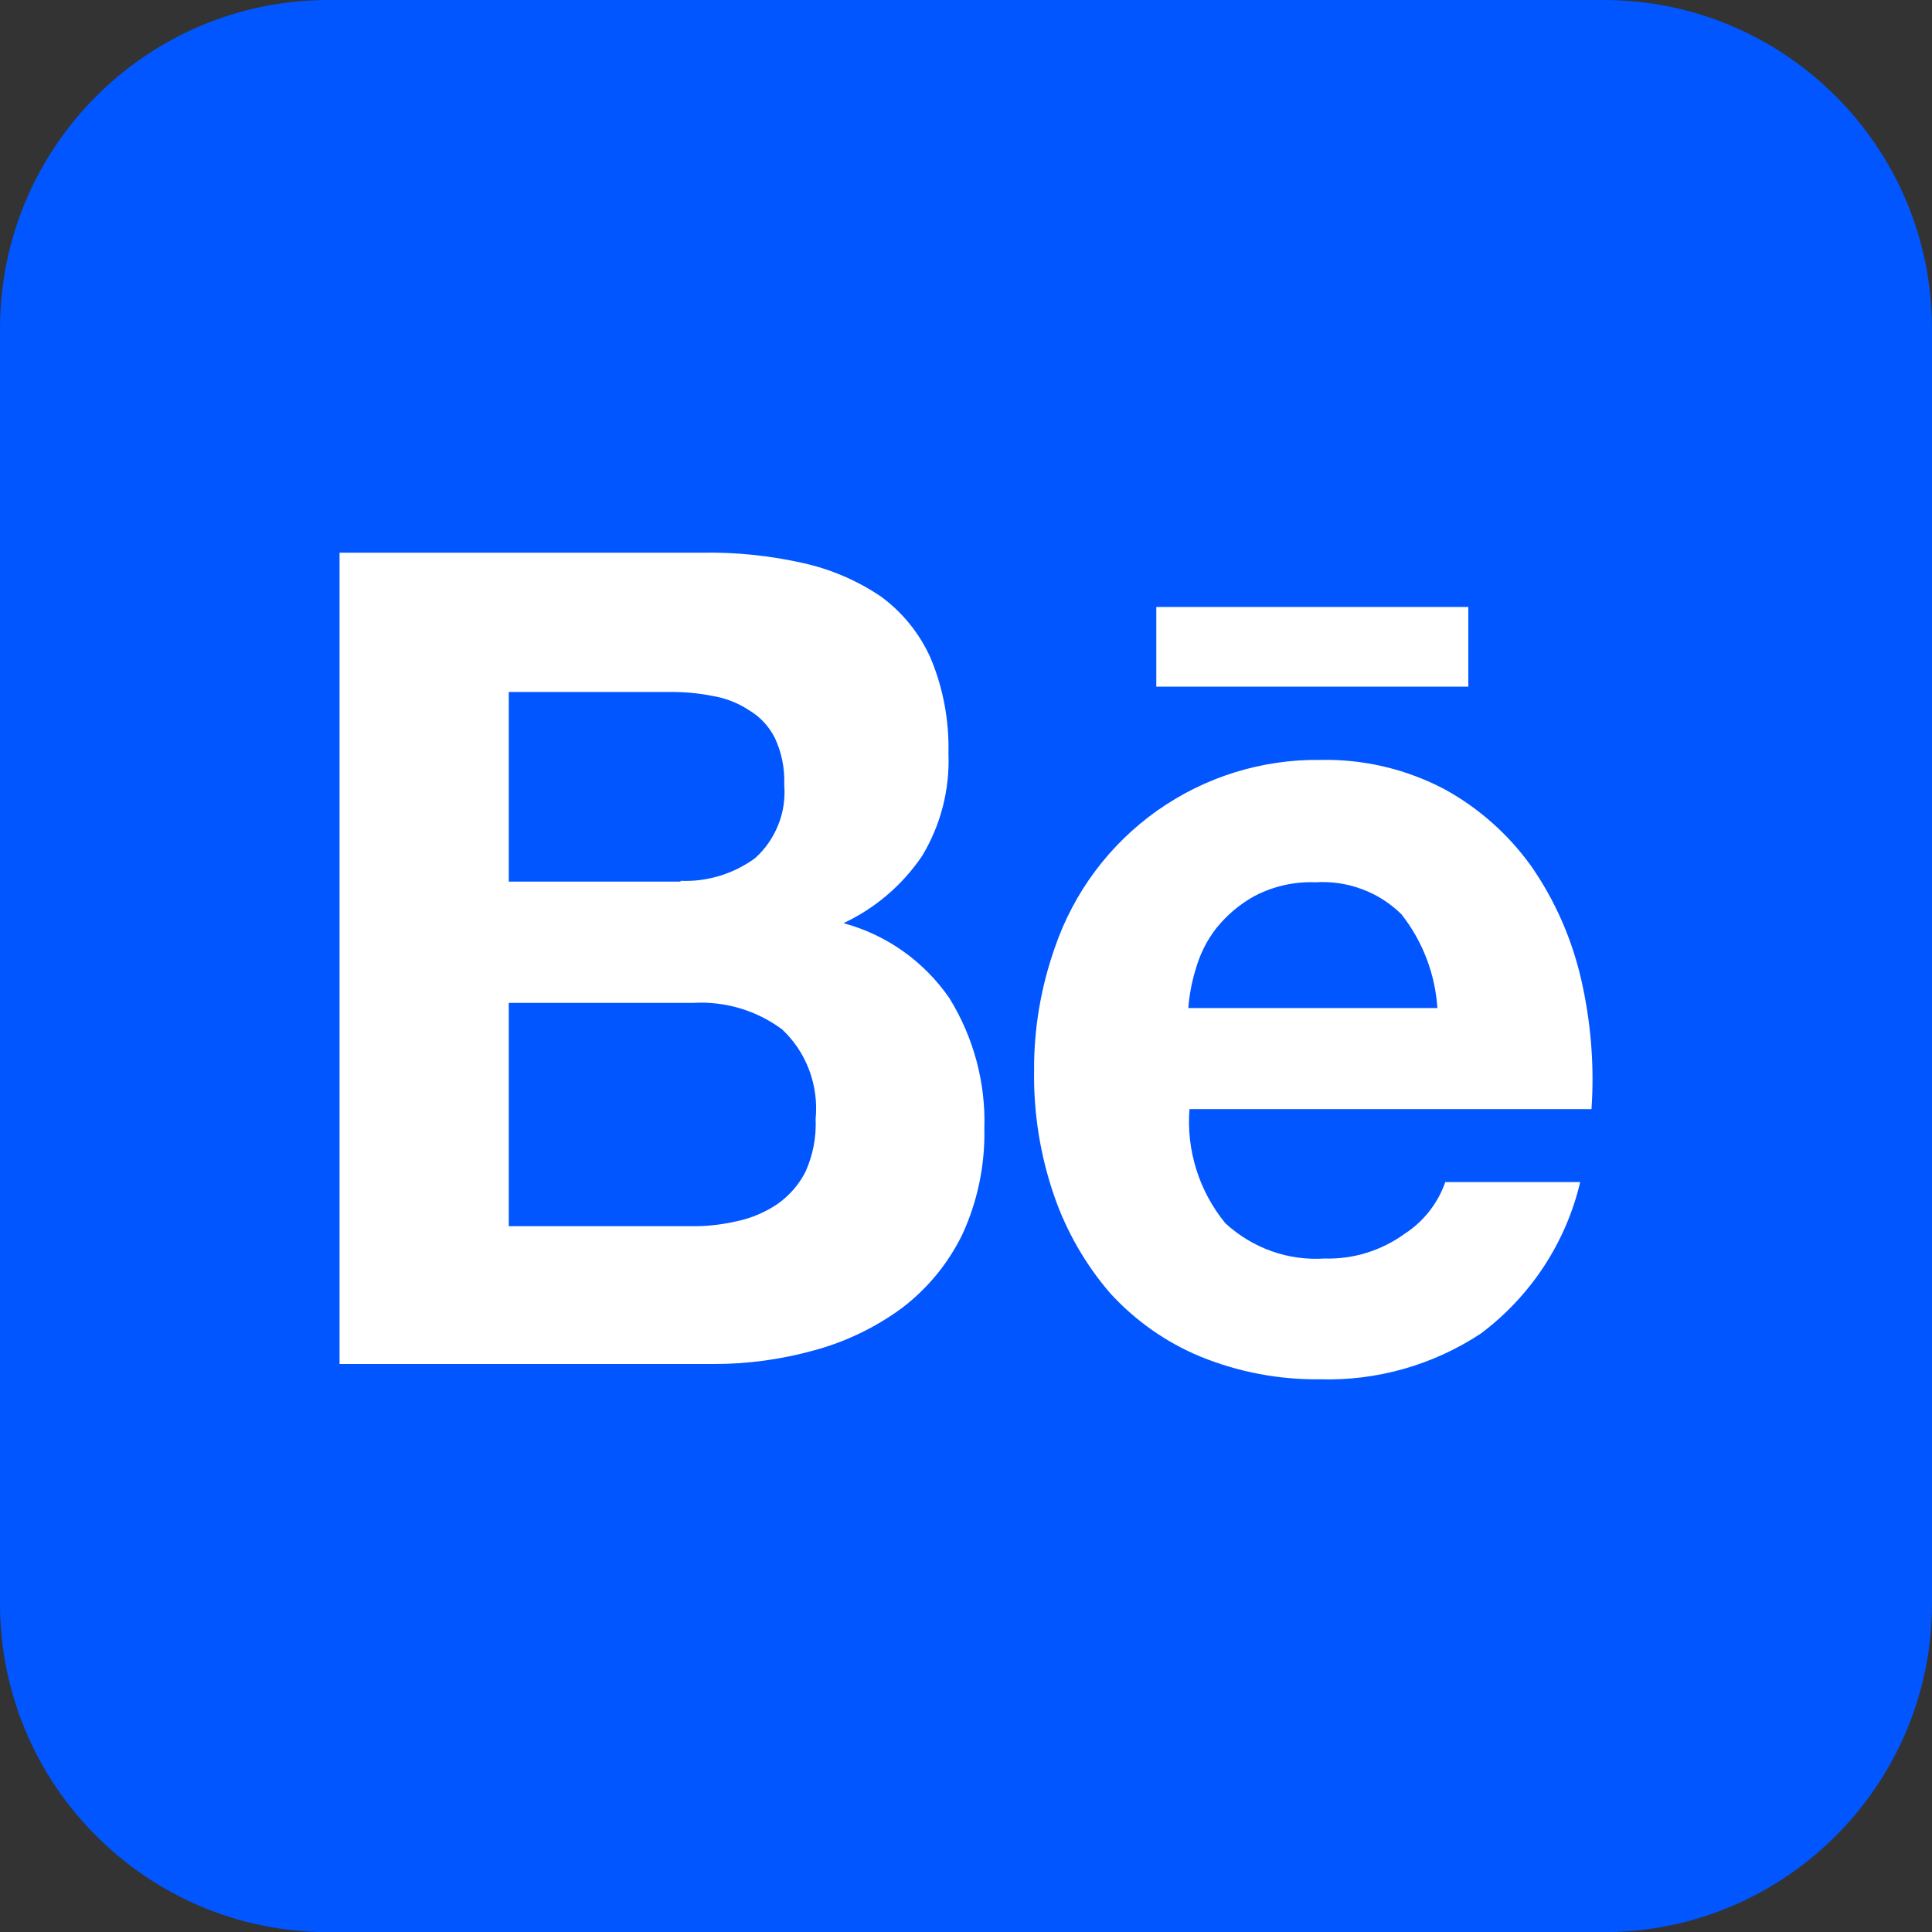
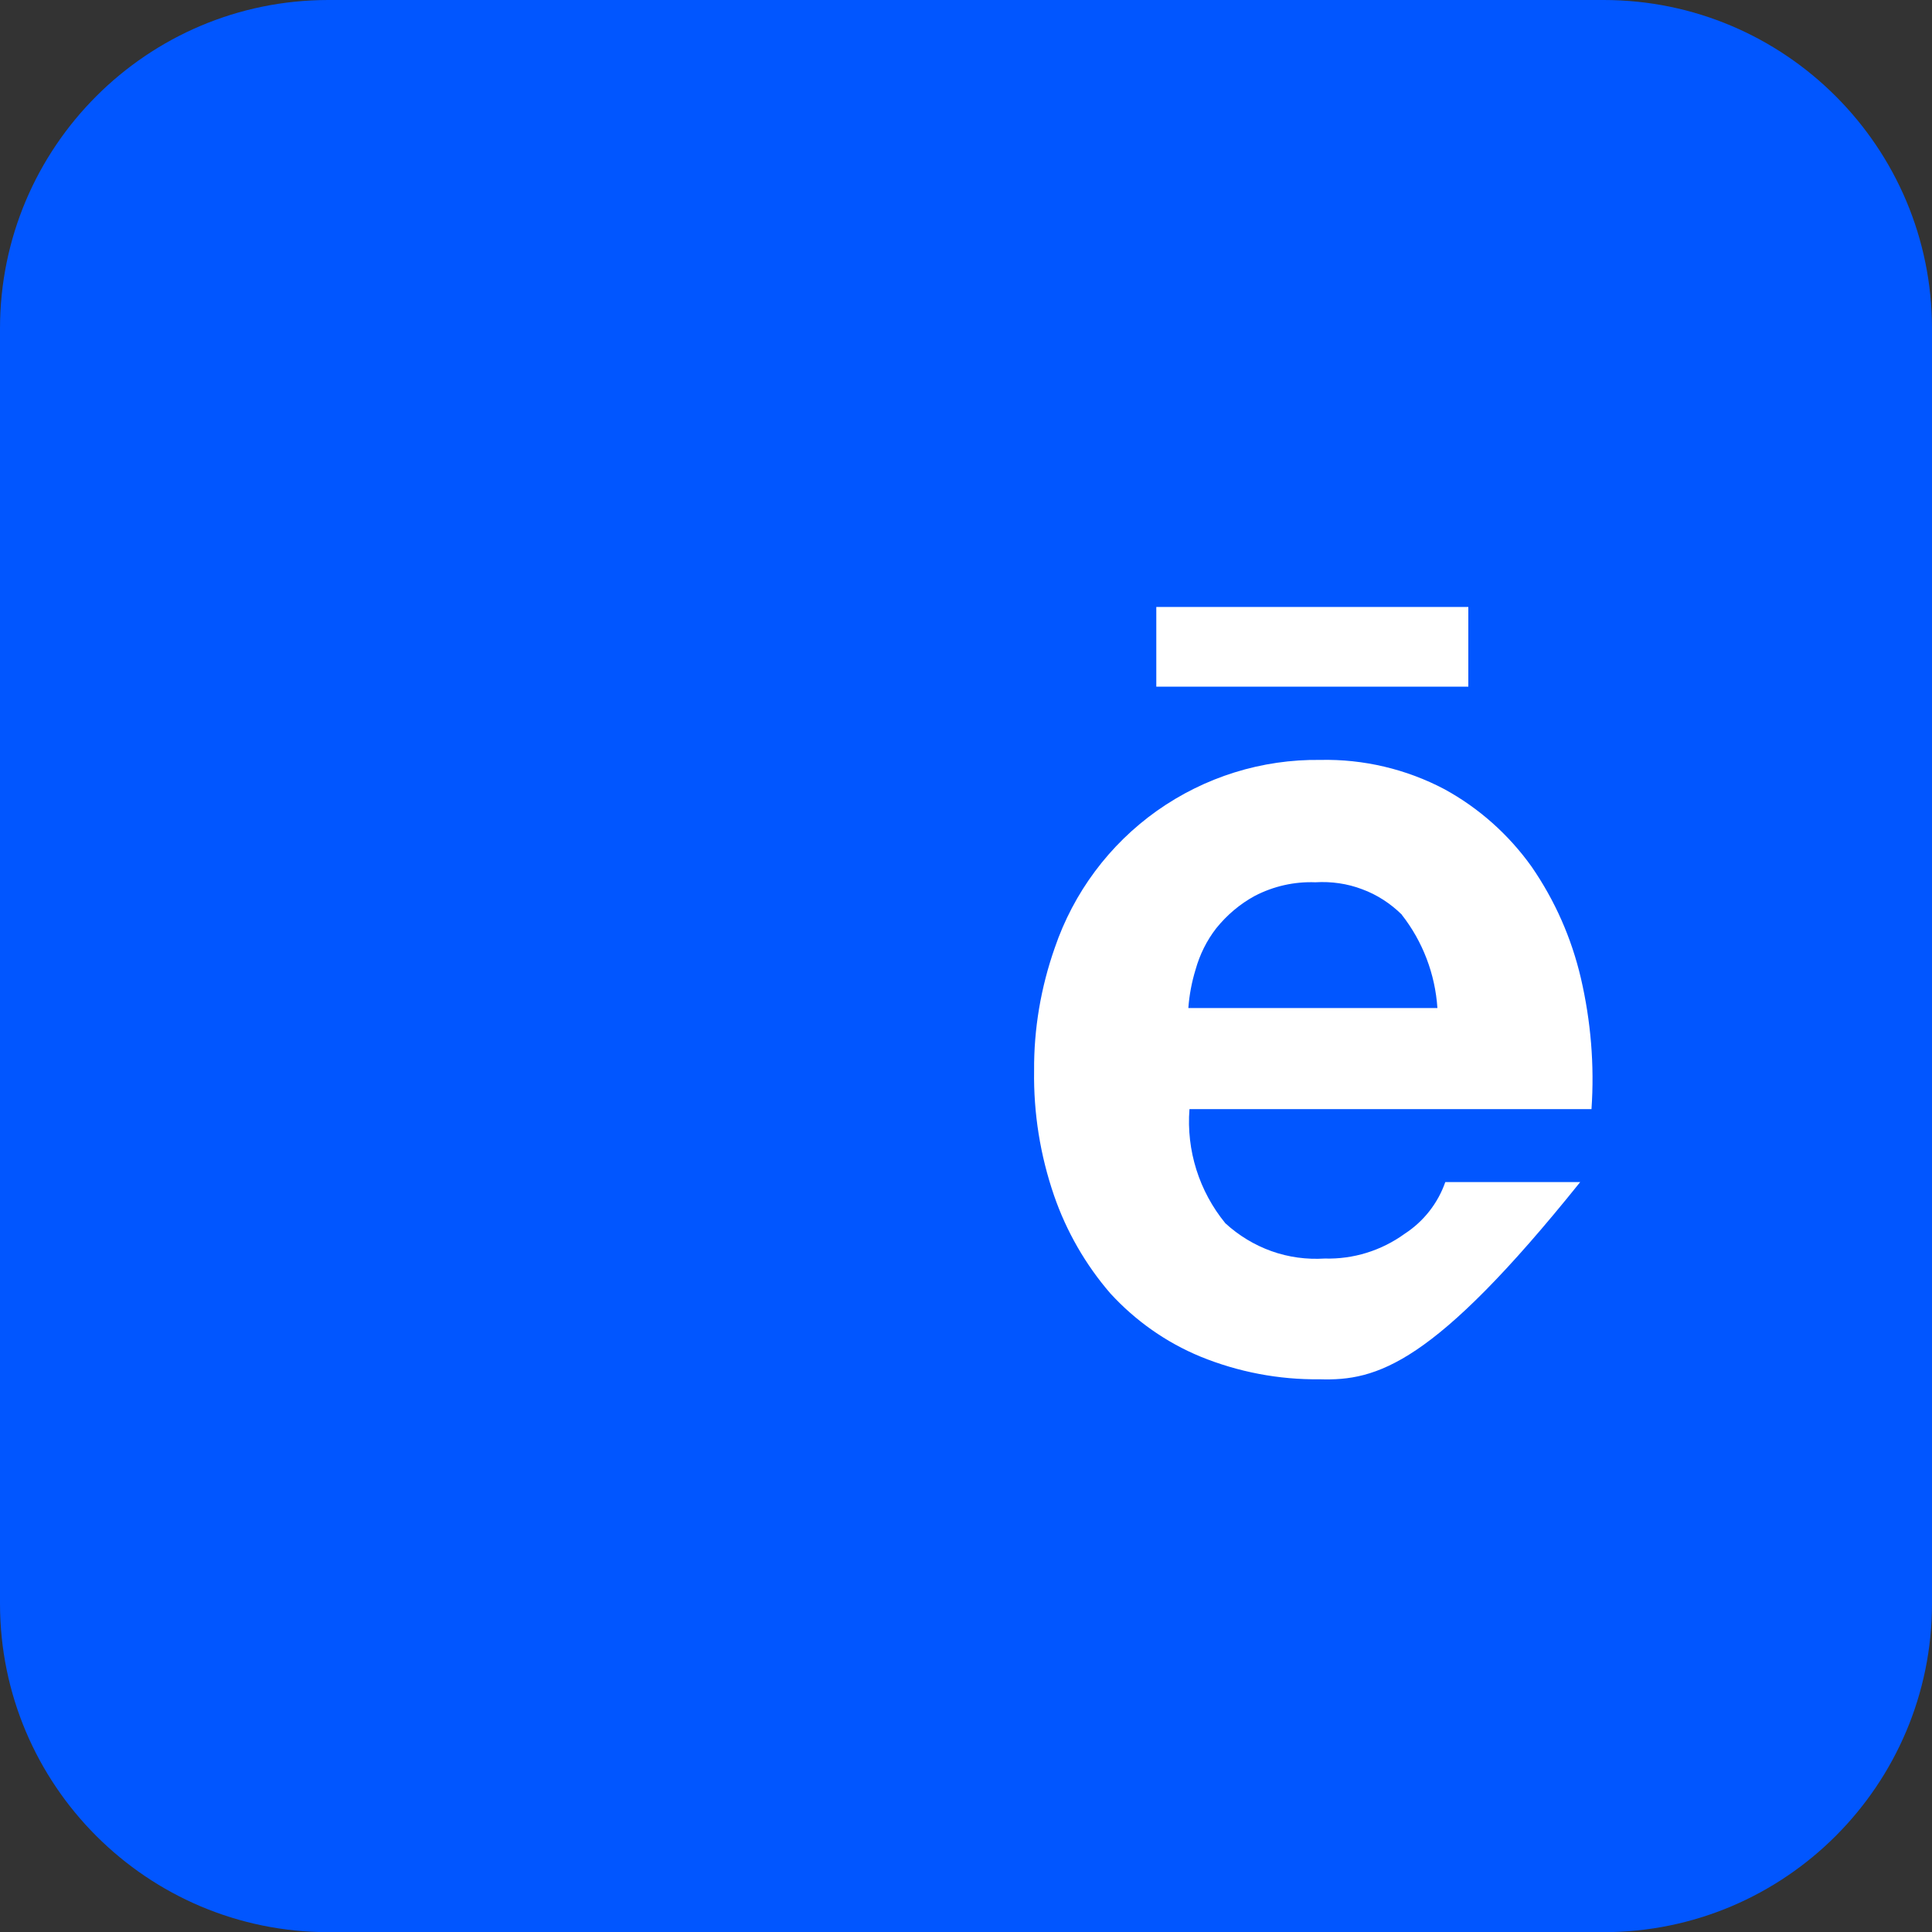
<svg xmlns="http://www.w3.org/2000/svg" fill="none" height="100%" overflow="visible" preserveAspectRatio="none" style="display: block;" viewBox="0 0 12 12" width="100%">
  <rect x="0" y="0" width="12" height="12" fill="#333333" stroke="none" />
  <g id="Group 1197135992">
    <path d="M0 2.041C0 0.914 0.914 0 2.04 0H9.96C11.086 0 12 0.914 12 2.041V9.96C12 11.087 11.086 12.001 9.96 12.001H2.04C0.914 12.001 0 11.087 0 9.96V2.041Z" fill="#0156FF" id="Vector" />
    <g id="Vector_2">
-       <path d="M4.361 3.433C4.572 3.429 4.782 3.451 4.987 3.497C5.159 3.535 5.323 3.605 5.47 3.704C5.605 3.802 5.712 3.935 5.78 4.087C5.859 4.275 5.896 4.478 5.891 4.681C5.9 4.904 5.843 5.125 5.727 5.317C5.605 5.497 5.437 5.641 5.239 5.734C5.507 5.806 5.74 5.972 5.897 6.2C6.047 6.443 6.123 6.724 6.114 7.009C6.119 7.236 6.072 7.462 5.977 7.668C5.889 7.848 5.76 8.005 5.6 8.126C5.436 8.246 5.251 8.335 5.054 8.388C4.851 8.444 4.64 8.473 4.429 8.472H2.109V3.433H4.361ZM4.227 5.471C4.393 5.478 4.555 5.428 4.689 5.331C4.753 5.274 4.802 5.203 4.834 5.123C4.866 5.044 4.878 4.958 4.871 4.873C4.875 4.773 4.855 4.674 4.813 4.584C4.777 4.512 4.721 4.452 4.652 4.411C4.582 4.365 4.504 4.335 4.422 4.322C4.333 4.304 4.242 4.297 4.151 4.298H3.16V5.476H4.227V5.471ZM4.285 7.616C4.385 7.618 4.485 7.607 4.582 7.584C4.671 7.565 4.756 7.528 4.831 7.477C4.904 7.425 4.964 7.356 5.004 7.276C5.05 7.173 5.071 7.061 5.066 6.949C5.076 6.846 5.062 6.743 5.026 6.646C4.99 6.55 4.932 6.463 4.857 6.393C4.699 6.276 4.504 6.218 4.307 6.229H3.16V7.616H4.285Z" fill="white" />
-       <path d="M7.611 7.598C7.694 7.674 7.791 7.733 7.897 7.771C8.003 7.809 8.116 7.824 8.228 7.817C8.406 7.822 8.58 7.768 8.725 7.663C8.842 7.587 8.931 7.474 8.977 7.342H9.815C9.726 7.718 9.508 8.05 9.199 8.282C8.903 8.478 8.552 8.578 8.197 8.567C7.943 8.57 7.691 8.522 7.456 8.426C7.243 8.338 7.053 8.204 6.897 8.034C6.743 7.856 6.624 7.649 6.547 7.426C6.461 7.176 6.419 6.914 6.423 6.65C6.421 6.391 6.465 6.133 6.551 5.888C6.668 5.544 6.89 5.246 7.186 5.036C7.483 4.826 7.838 4.715 8.201 4.72C8.469 4.714 8.735 4.777 8.972 4.902C9.186 5.019 9.371 5.184 9.513 5.383C9.658 5.593 9.761 5.827 9.819 6.075C9.881 6.342 9.904 6.616 9.885 6.889H7.388C7.368 7.145 7.448 7.399 7.611 7.598ZM8.707 5.681C8.637 5.612 8.553 5.557 8.46 5.523C8.368 5.488 8.269 5.474 8.17 5.48C8.04 5.475 7.91 5.504 7.793 5.565C7.701 5.615 7.62 5.684 7.554 5.766C7.495 5.842 7.452 5.929 7.426 6.022C7.402 6.1 7.387 6.18 7.381 6.261H8.928C8.914 6.05 8.837 5.848 8.707 5.682L8.707 5.681Z" fill="white" />
+       <path d="M7.611 7.598C7.694 7.674 7.791 7.733 7.897 7.771C8.003 7.809 8.116 7.824 8.228 7.817C8.406 7.822 8.58 7.768 8.725 7.663C8.842 7.587 8.931 7.474 8.977 7.342H9.815C8.903 8.478 8.552 8.578 8.197 8.567C7.943 8.57 7.691 8.522 7.456 8.426C7.243 8.338 7.053 8.204 6.897 8.034C6.743 7.856 6.624 7.649 6.547 7.426C6.461 7.176 6.419 6.914 6.423 6.65C6.421 6.391 6.465 6.133 6.551 5.888C6.668 5.544 6.89 5.246 7.186 5.036C7.483 4.826 7.838 4.715 8.201 4.72C8.469 4.714 8.735 4.777 8.972 4.902C9.186 5.019 9.371 5.184 9.513 5.383C9.658 5.593 9.761 5.827 9.819 6.075C9.881 6.342 9.904 6.616 9.885 6.889H7.388C7.368 7.145 7.448 7.399 7.611 7.598ZM8.707 5.681C8.637 5.612 8.553 5.557 8.46 5.523C8.368 5.488 8.269 5.474 8.17 5.48C8.04 5.475 7.91 5.504 7.793 5.565C7.701 5.615 7.62 5.684 7.554 5.766C7.495 5.842 7.452 5.929 7.426 6.022C7.402 6.1 7.387 6.18 7.381 6.261H8.928C8.914 6.05 8.837 5.848 8.707 5.682L8.707 5.681Z" fill="white" />
      <path d="M9.12 3.77H7.182V4.265H9.12V3.77Z" fill="white" />
    </g>
  </g>
</svg>